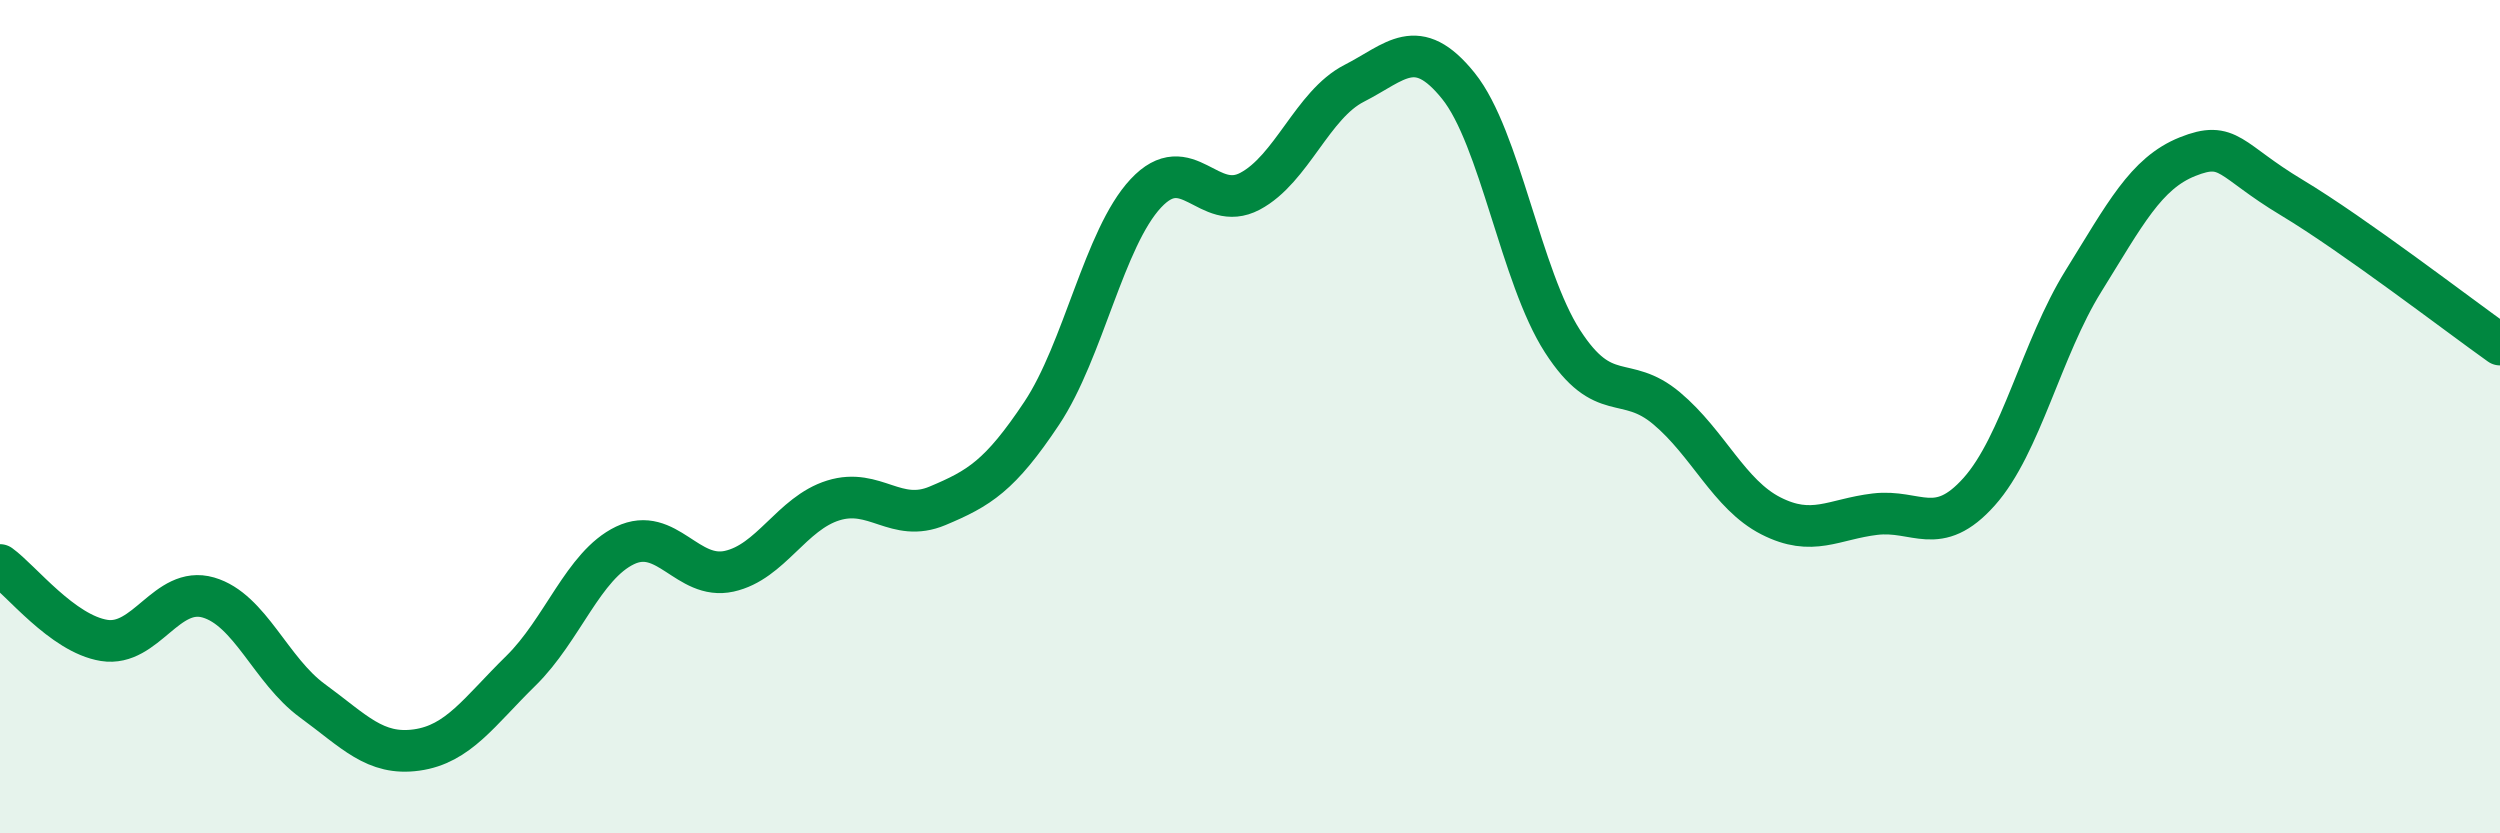
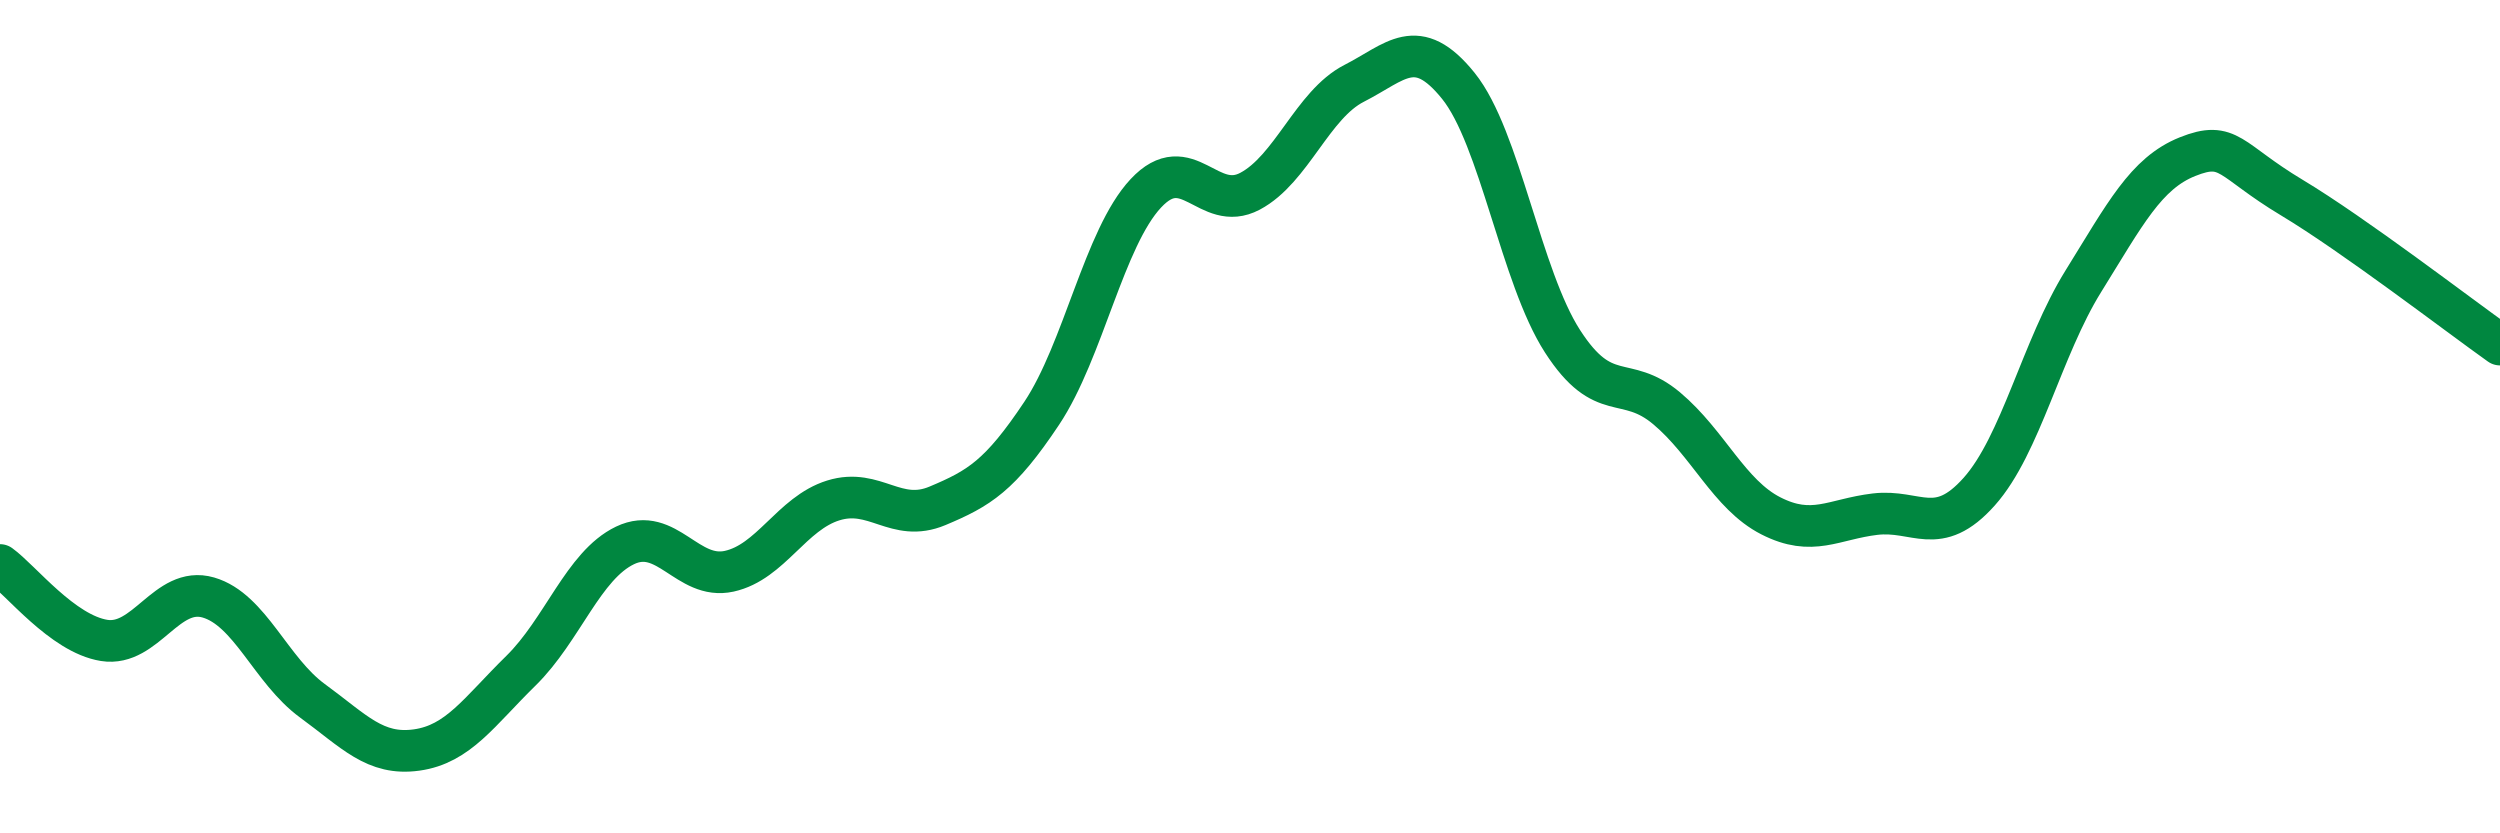
<svg xmlns="http://www.w3.org/2000/svg" width="60" height="20" viewBox="0 0 60 20">
-   <path d="M 0,13.56 C 0.5,13.92 1.5,15.21 2.5,15.37 C 3.5,15.53 4,14.05 5,14.34 C 6,14.63 6.5,16.09 7.5,16.82 C 8.5,17.55 9,18.14 10,18 C 11,17.86 11.5,17.08 12.5,16.1 C 13.5,15.12 14,13.57 15,13.09 C 16,12.61 16.5,13.93 17.5,13.71 C 18.5,13.49 19,12.32 20,12.01 C 21,11.7 21.5,12.56 22.5,12.14 C 23.5,11.72 24,11.42 25,9.92 C 26,8.42 26.5,5.71 27.5,4.64 C 28.5,3.57 29,5.12 30,4.59 C 31,4.06 31.5,2.51 32.5,2 C 33.5,1.49 34,0.82 35,2.06 C 36,3.3 36.5,6.64 37.5,8.19 C 38.5,9.74 39,8.96 40,9.8 C 41,10.64 41.5,11.87 42.5,12.38 C 43.5,12.89 44,12.46 45,12.34 C 46,12.22 46.5,12.92 47.5,11.8 C 48.5,10.68 49,8.36 50,6.75 C 51,5.14 51.5,4.16 52.5,3.76 C 53.5,3.36 53.5,3.84 55,4.74 C 56.5,5.64 59,7.56 60,8.27L60 20L0 20Z" fill="#008740" opacity="0.1" stroke-linecap="round" stroke-linejoin="round" />
  <path d="M 0,13.56 C 0.5,13.92 1.5,15.21 2.5,15.37 C 3.5,15.53 4,14.05 5,14.34 C 6,14.63 6.5,16.09 7.5,16.82 C 8.5,17.55 9,18.14 10,18 C 11,17.86 11.5,17.08 12.5,16.1 C 13.5,15.12 14,13.57 15,13.09 C 16,12.61 16.5,13.93 17.5,13.71 C 18.5,13.49 19,12.32 20,12.01 C 21,11.7 21.5,12.56 22.5,12.14 C 23.5,11.72 24,11.42 25,9.92 C 26,8.42 26.5,5.71 27.5,4.64 C 28.5,3.57 29,5.12 30,4.59 C 31,4.06 31.5,2.51 32.5,2 C 33.5,1.49 34,0.82 35,2.06 C 36,3.3 36.5,6.64 37.5,8.19 C 38.5,9.74 39,8.96 40,9.8 C 41,10.64 41.5,11.87 42.5,12.38 C 43.5,12.89 44,12.46 45,12.34 C 46,12.22 46.5,12.92 47.5,11.8 C 48.5,10.68 49,8.36 50,6.75 C 51,5.14 51.5,4.16 52.5,3.76 C 53.5,3.36 53.5,3.84 55,4.74 C 56.5,5.64 59,7.56 60,8.27" stroke="#008740" stroke-width="1" fill="none" stroke-linecap="round" stroke-linejoin="round" />
</svg>